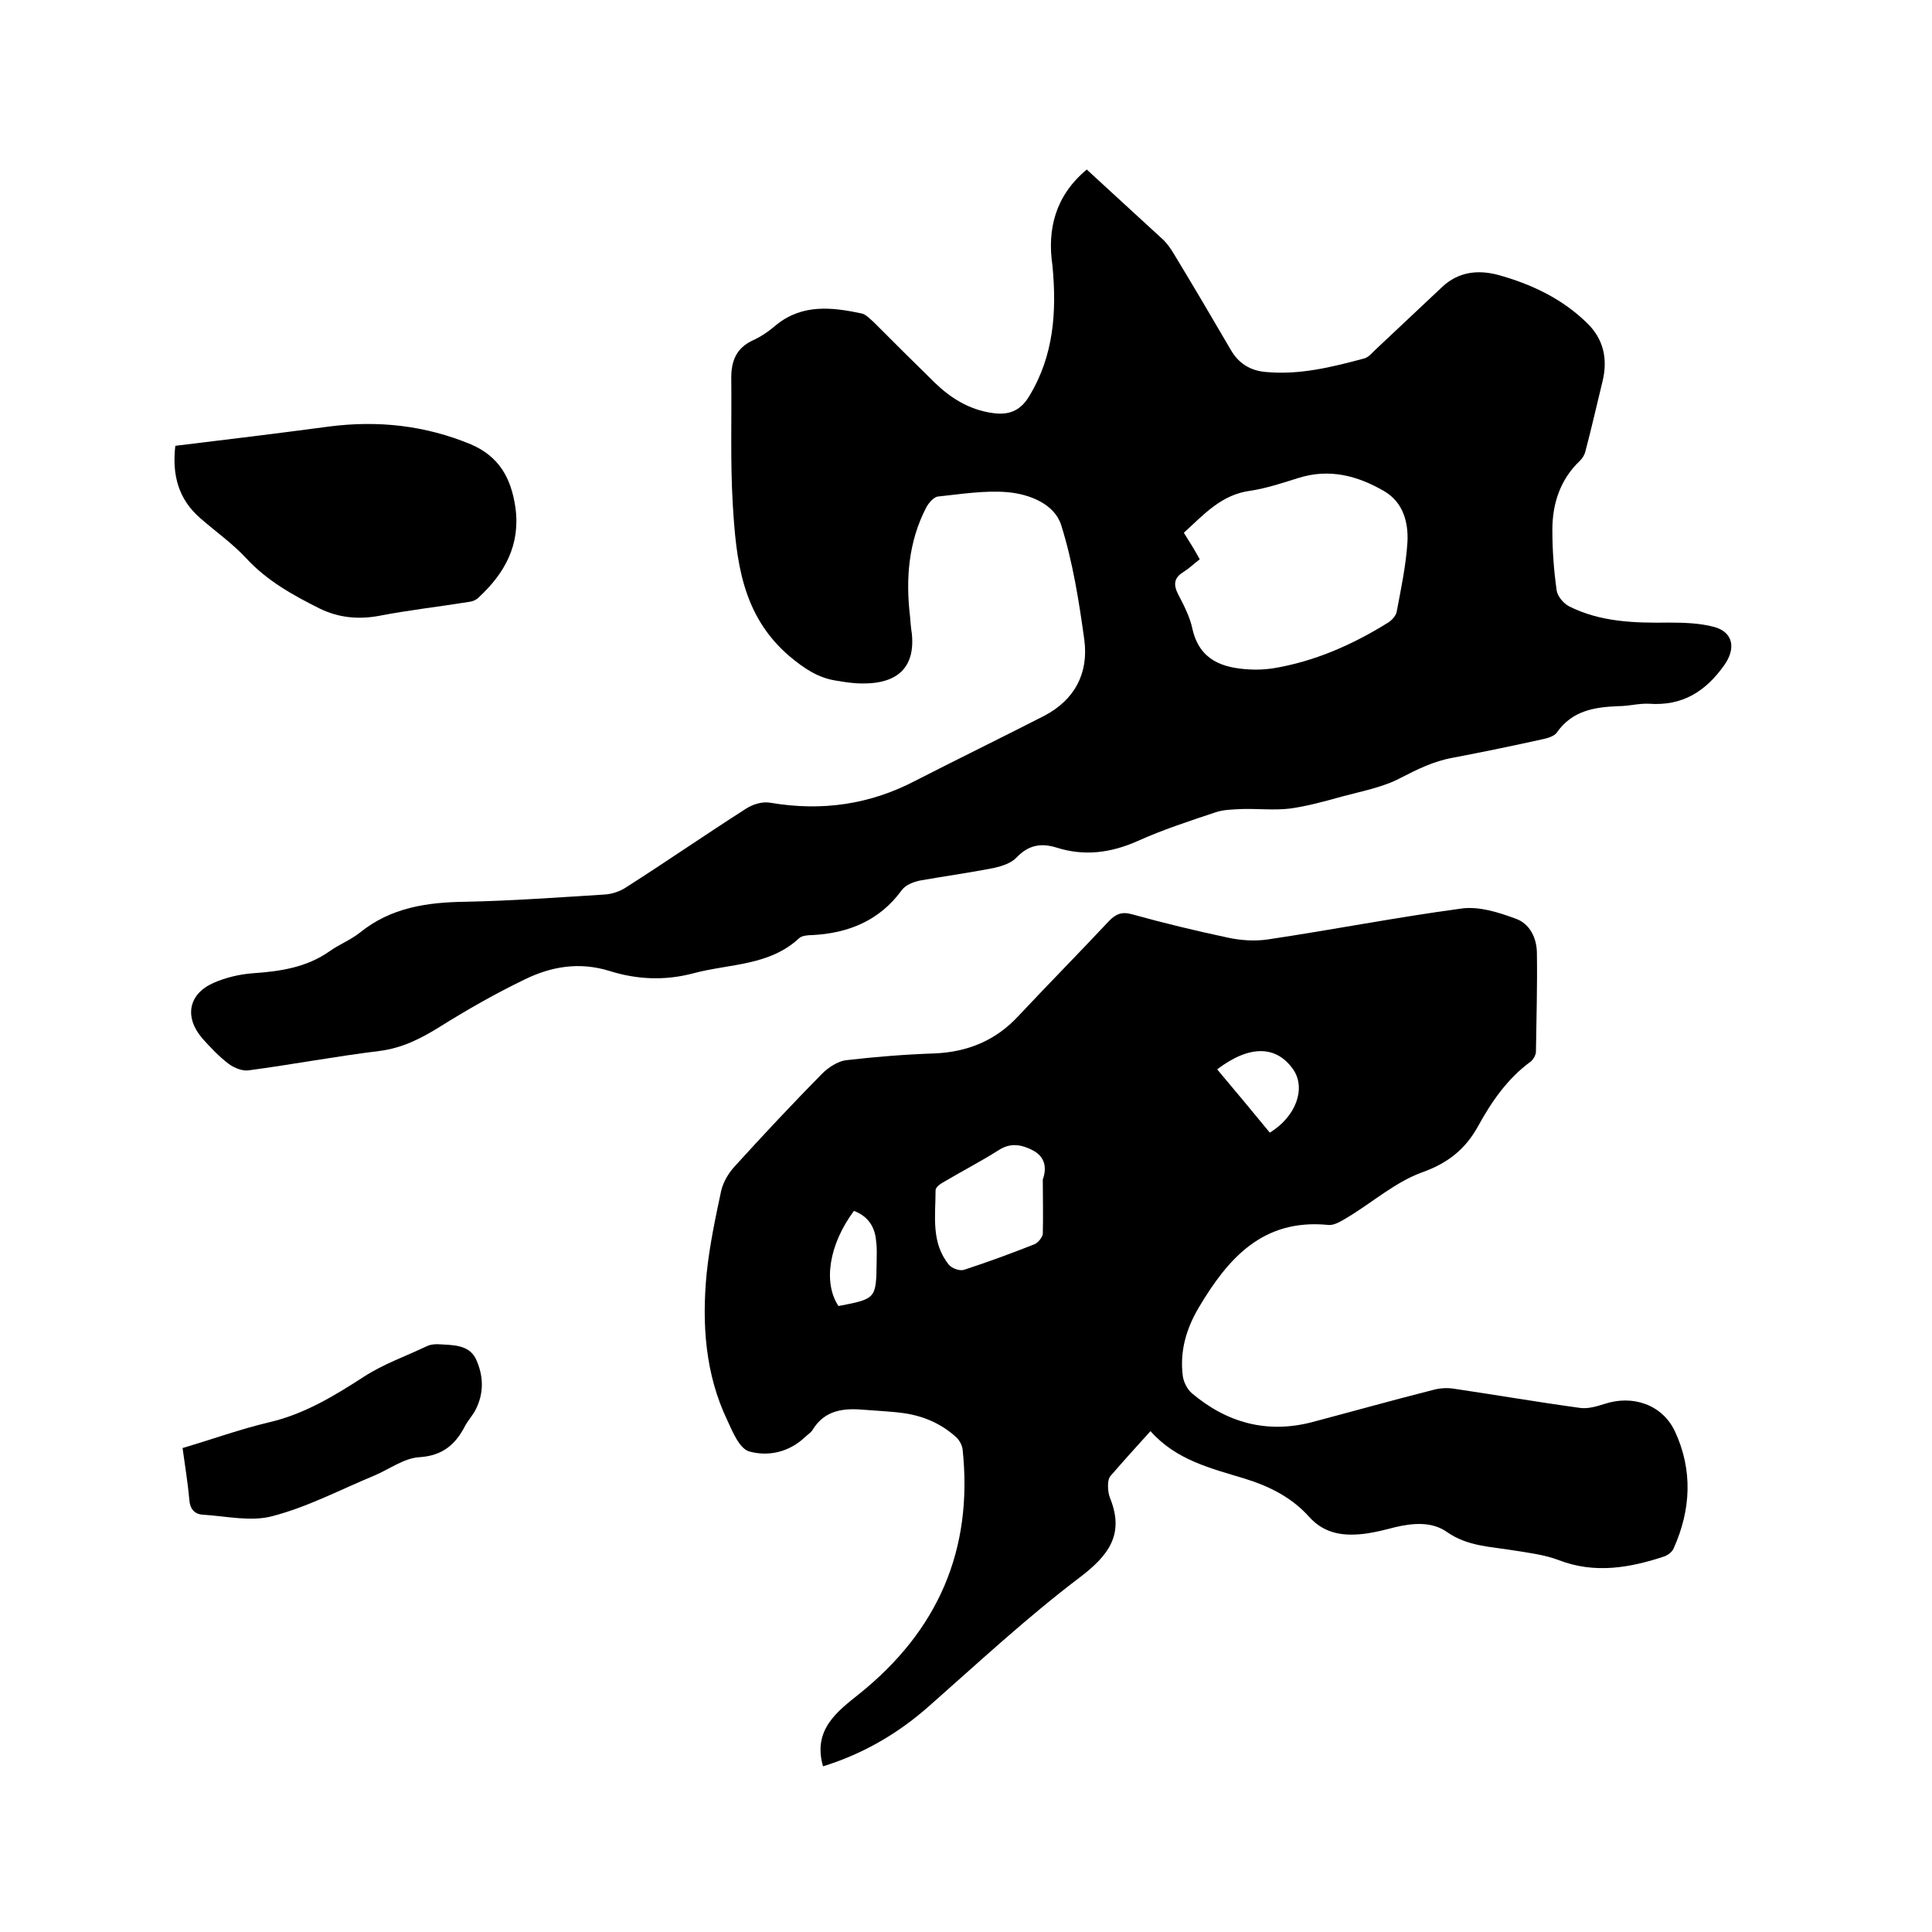
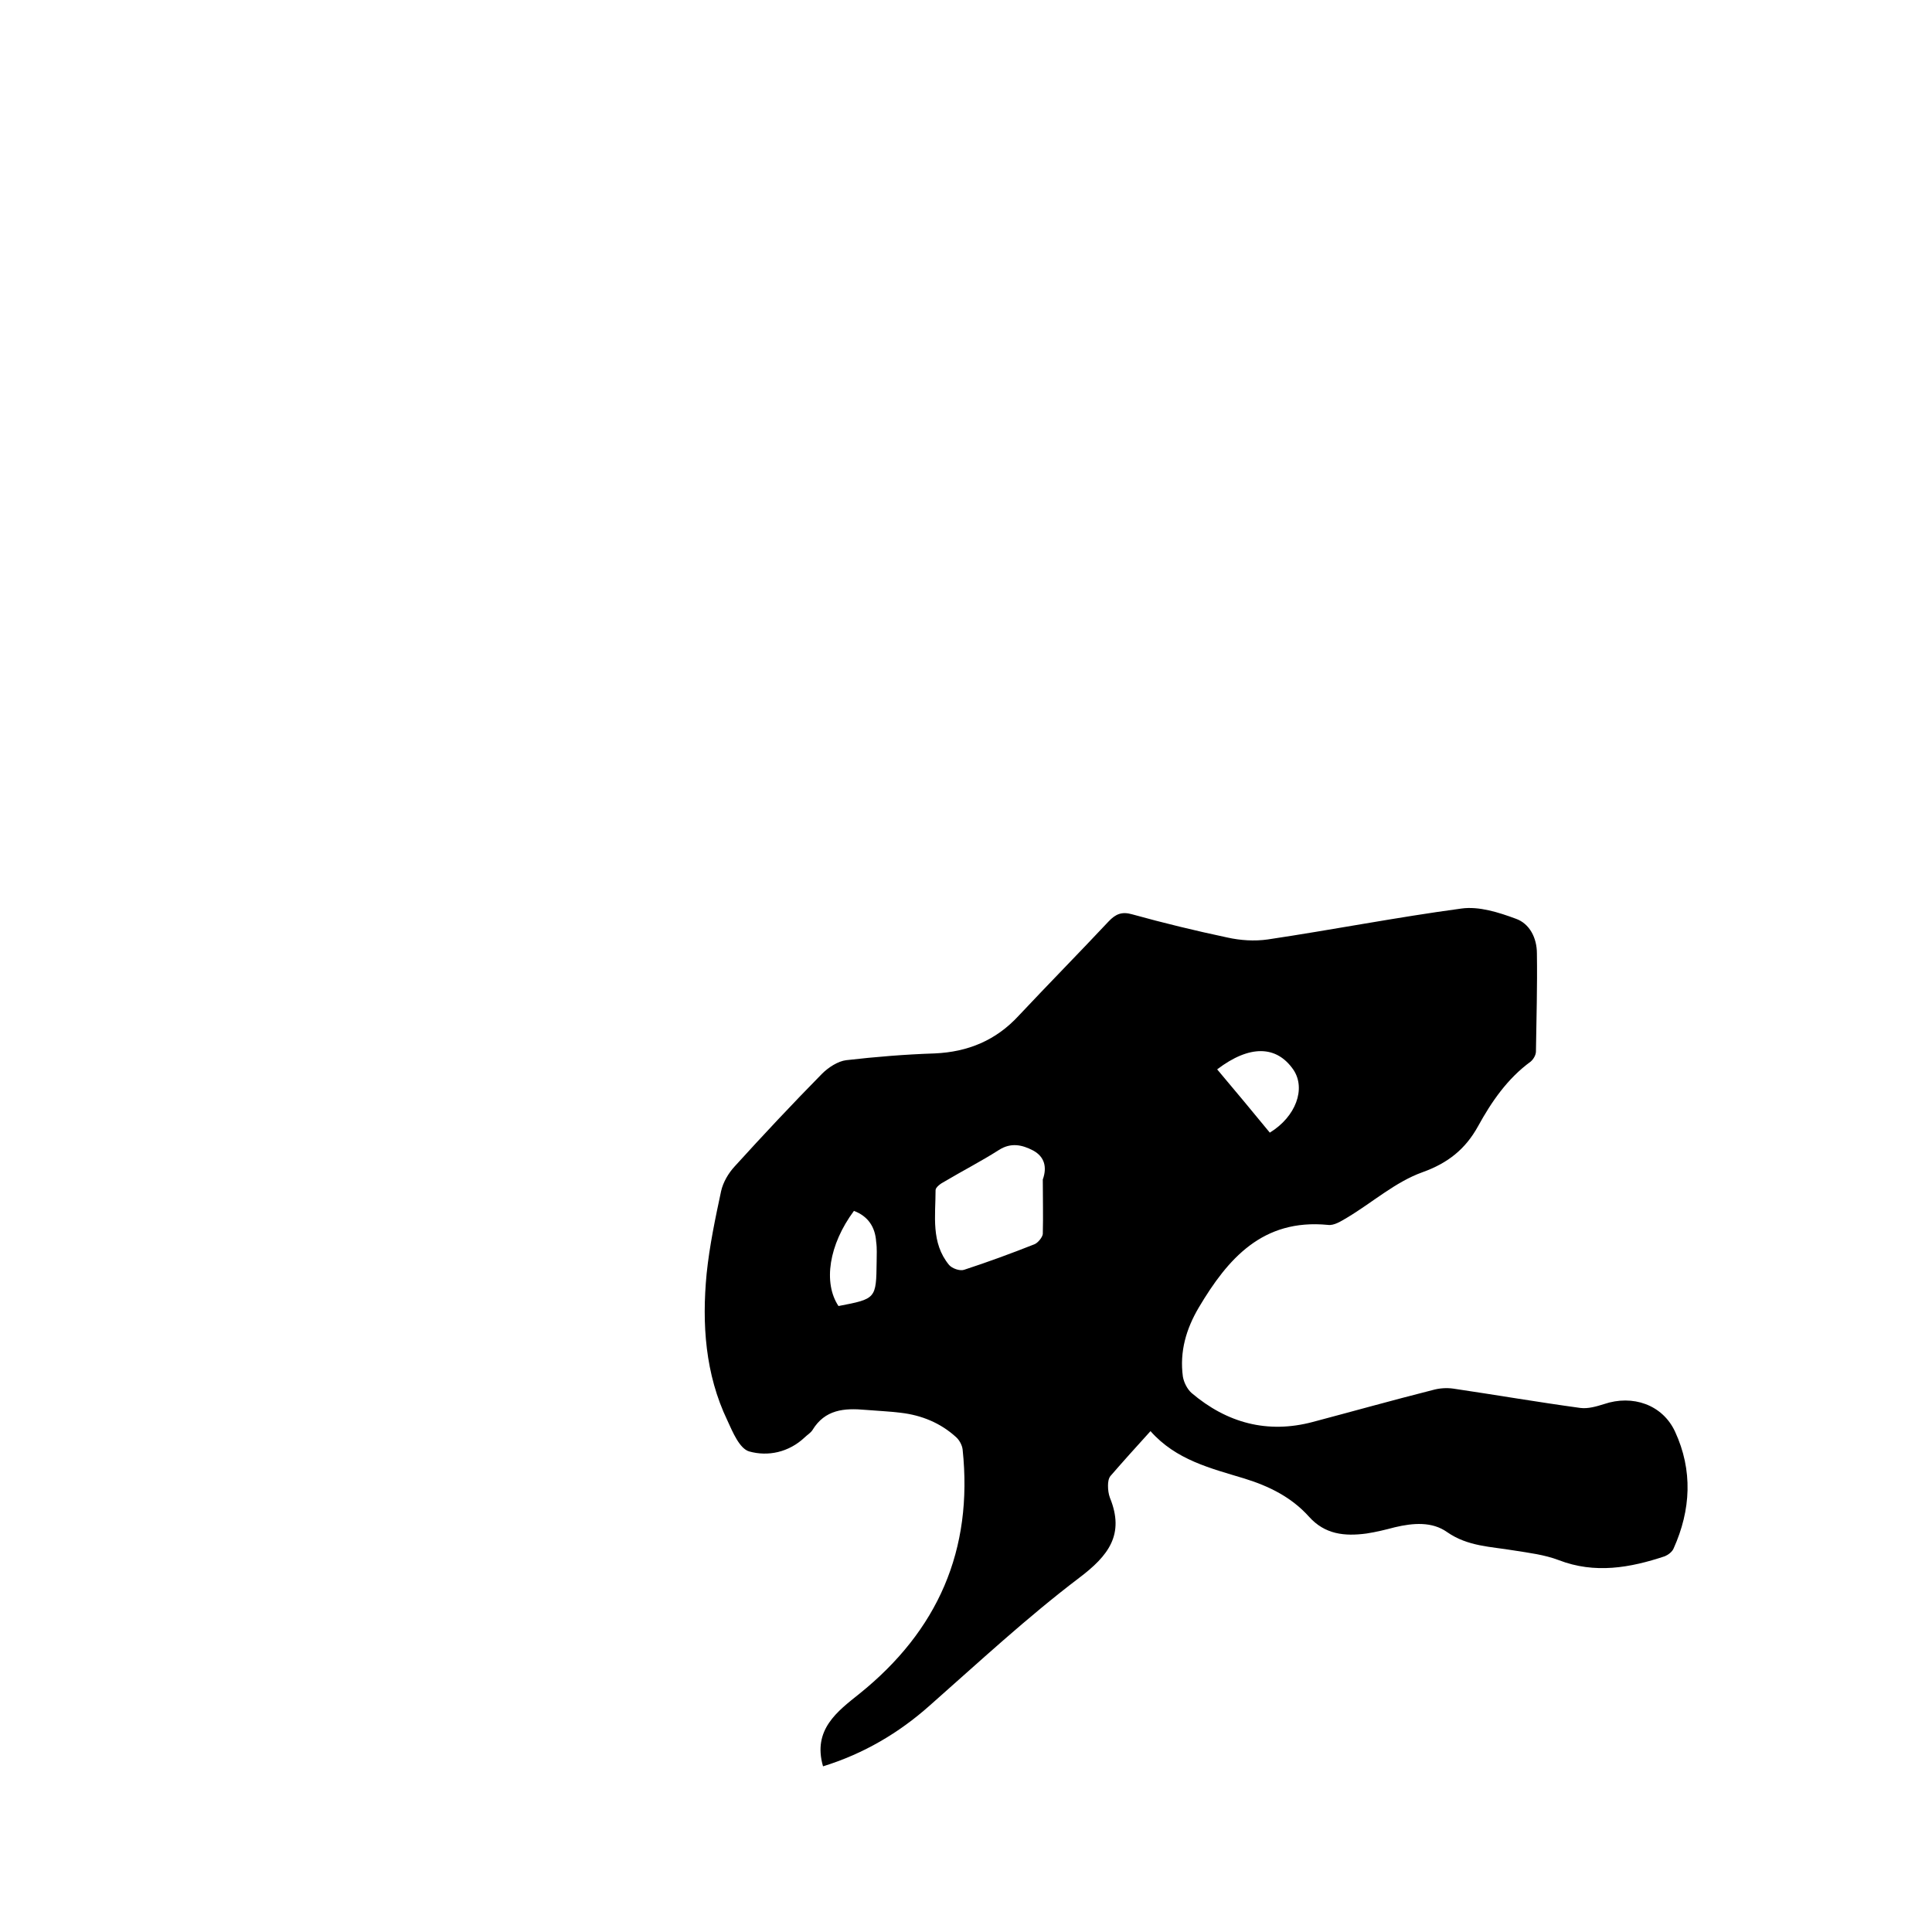
<svg xmlns="http://www.w3.org/2000/svg" enable-background="new 0 0 400 400" viewBox="0 0 400 400">
-   <path d="m225 35.1c5.4 5 10.7 9.8 15.9 14.6.8.8 1.5 1.8 2.1 2.8 4 6.6 7.9 13.2 11.8 19.9 1.6 2.8 4 4.3 7.1 4.6 7.1.7 13.9-1 20.6-2.8 1-.3 1.8-1.4 2.7-2.2 4.5-4.2 8.9-8.4 13.4-12.6 3.3-3.1 7.3-3.6 11.5-2.5 6.9 1.9 13.3 4.9 18.5 10 3.4 3.3 4.3 7.4 3.2 12-1.2 4.9-2.3 9.8-3.6 14.7-.2.7-.6 1.3-1.1 1.8-4.1 3.9-5.7 8.9-5.7 14.3 0 4.2.3 8.4.9 12.6.2 1.2 1.4 2.6 2.5 3.2 6.5 3.3 13.6 3.5 20.7 3.4 3.1 0 6.4.1 9.4.9 4 1.1 4.5 4.5 2.1 7.9-3.9 5.5-8.7 8.5-15.6 8-2.1-.1-4.2.5-6.3.5-5 .2-9.6.9-12.8 5.5-.5.7-1.8 1.1-2.7 1.3-6.3 1.4-12.6 2.7-18.9 3.9-3.9.7-7.3 2.4-10.8 4.2-3.6 1.9-7.9 2.7-12 3.8-3.6 1-7.2 2-10.8 2.5-3.3.4-6.7 0-10 .1-1.8.1-3.8.1-5.5.7-5.4 1.8-10.9 3.6-16 5.9-5.6 2.5-11.1 3.2-16.8 1.4-3.2-1-5.8-.6-8.3 2-1.1 1.2-3 1.8-4.7 2.2-5.1 1-10.2 1.7-15.3 2.6-1.4.3-3 .9-3.8 2-4.6 6.3-11 8.9-18.5 9.3-.9 0-2.1.1-2.7.6-6.2 5.8-14.4 5.3-21.9 7.3-6 1.6-11.8 1.3-17.5-.5-6.2-1.9-12-.9-17.5 1.8-6 2.9-11.8 6.2-17.4 9.7-4 2.5-7.9 4.5-12.7 5.1-9 1.1-18 2.8-27 4-1.3.2-3-.5-4.1-1.3-2-1.5-3.8-3.4-5.5-5.3-3.8-4.4-2.9-9.2 2.3-11.5 2.5-1.1 5.4-1.8 8.2-2 5.7-.4 11.1-1.2 15.9-4.6 2-1.4 4.3-2.3 6.2-3.8 6.4-5.2 13.9-6.3 21.9-6.4 9.6-.2 19.2-.9 28.8-1.5 1.6-.1 3.3-.7 4.6-1.6 8.3-5.3 16.4-10.9 24.7-16.2 1.4-.9 3.4-1.5 5-1.2 10.6 1.8 20.6.4 30.1-4.6 8.8-4.5 17.8-8.9 26.6-13.4 6.3-3.3 9.2-8.8 8.3-15.7-1.1-8-2.4-16.2-4.8-23.8-1.4-4.4-6.6-6.4-11.1-6.8-4.8-.4-9.6.4-14.4.9-.9.1-2 1.4-2.5 2.4-3.6 7-4.2 14.6-3.3 22.3.1 1.3.2 2.5.4 3.8.8 8.5-5 10.3-10.4 10.2-1.8 0-3.6-.3-5.4-.6-3.7-.6-6.5-2.5-9.5-5-10-8.5-11.1-20-11.8-31.7-.5-8.6-.2-17.3-.3-26 0-3.4 1-6.1 4.4-7.7 1.8-.8 3.5-2 5-3.3 5.4-4.3 11.5-3.6 17.6-2.3.9.2 1.7 1.1 2.5 1.8 4.2 4.2 8.4 8.4 12.6 12.5 3.3 3.2 7.1 5.6 11.9 6.3 3.3.5 5.8-.3 7.7-3.5 5.1-8.4 5.7-17.5 4.8-27-1.1-7.4.5-14.4 7.1-19.9zm23.4 80.7c-1.2.9-2.1 1.8-3.2 2.5-2 1.2-2.4 2.5-1.3 4.7 1.2 2.3 2.5 4.8 3 7.3 1.5 6.4 6.2 8 11.8 8.3 1.6.1 3.2 0 4.7-.2 8.7-1.4 16.6-4.9 24-9.5.8-.5 1.7-1.5 1.8-2.4.9-4.8 1.9-9.5 2.2-14.3.2-4.1-.9-8.2-4.8-10.5-5.5-3.2-11.4-4.8-17.9-2.7-3.2 1-6.5 2.1-9.8 2.6-6.1.8-9.7 5-13.8 8.7 1.2 1.9 2.2 3.5 3.3 5.5z" />
  <path d="m170.4 365.7c-2.2-7.6 3-11.4 7.5-15 16.3-13.1 23.6-29.8 21.4-50.6-.1-.9-.7-2-1.4-2.6-3.2-2.9-7.1-4.5-11.4-5-2.4-.3-4.9-.4-7.3-.6-4.4-.4-8.4-.1-11 4.2-.4.6-1.1 1-1.6 1.5-3.3 3.1-7.6 4-11.5 2.9-2-.6-3.4-4-4.5-6.4-4.6-9.6-5.3-20-4.3-30.4.6-5.8 1.8-11.5 3-17.1.4-1.8 1.5-3.7 2.8-5.1 5.9-6.5 11.9-12.9 18.1-19.2 1.3-1.3 3.3-2.6 5-2.8 6.1-.7 12.2-1.2 18.3-1.4 6.9-.3 12.7-2.7 17.4-7.8 6.2-6.6 12.5-13 18.6-19.5 1.5-1.6 2.8-2.1 4.9-1.5 6.5 1.8 13.1 3.4 19.7 4.8 2.7.6 5.6.8 8.4.4 13.4-2 26.7-4.6 40.1-6.4 3.6-.5 7.7.8 11.2 2.1 2.9 1 4.4 4 4.4 7.2.1 6.8-.1 13.5-.2 20.3 0 .7-.5 1.6-1.1 2.1-4.8 3.5-8.1 8.3-10.9 13.4-2.6 4.7-6.2 7.6-11.5 9.5-5.6 2-10.4 6.3-15.6 9.4-1.2.7-2.7 1.7-4 1.5-13.5-1.3-20.7 7-26.7 17.1-2.6 4.4-4 9.1-3.3 14.3.2 1.2.9 2.6 1.8 3.4 7.3 6.2 15.7 8.5 25.1 6 8.3-2.2 16.5-4.5 24.8-6.6 1.4-.4 2.9-.5 4.3-.3 8.8 1.3 17.5 2.8 26.3 4 1.6.2 3.3-.3 4.9-.8 5.9-2 12.1.1 14.7 5.7 3.7 8 3.3 16.2-.3 24.2-.3.7-1.1 1.3-1.8 1.6-7.2 2.4-14.5 3.7-22 .8-2.9-1.1-6.1-1.5-9.3-2-4.7-.8-9.5-.8-13.8-3.8-3.1-2.2-7-1.9-10.8-1-1.9.5-3.9 1-5.9 1.3-4.5.6-8.6.2-11.9-3.5-3.6-4-8.2-6.3-13.4-7.9-6.9-2.1-14.1-3.8-19.4-9.8-3 3.3-5.7 6.3-8.3 9.3-.4.5-.5 1.3-.5 2 0 .8.1 1.7.4 2.5 3.1 7.6-.3 12-6.4 16.6-10.8 8.2-20.7 17.4-30.9 26.4-6.4 5.7-13.7 10-22.1 12.6zm45.5-121.5c.9-2.5.4-4.7-2-6-2.3-1.2-4.6-1.7-7.1-.1-3.6 2.3-7.5 4.3-11.2 6.5-.8.4-1.9 1.2-1.9 1.8 0 5.3-1 10.9 2.8 15.5.6.7 2.2 1.3 3.1 1 4.9-1.6 9.8-3.4 14.6-5.3.7-.3 1.6-1.4 1.7-2.1.1-3.7 0-7.5 0-11.3zm47-9.7c5.4-3.3 7.5-9.1 4.9-13-3.5-5.1-9.1-5.2-15.8-.1 3.7 4.4 7.3 8.7 10.9 13.1zm-86.1 16.2c-5.2 7-6.4 14.9-3.2 19.7 7.8-1.5 7.8-1.5 7.9-9.2 0-1.4.1-2.7-.1-4.1-.2-3.1-1.7-5.3-4.6-6.4z" />
-   <path d="m36.3 92.3c10.8-1.3 21.4-2.6 31.9-4 10.2-1.3 19.9-.2 29.3 3.7 5.8 2.5 8.3 6.9 9.2 13 1.1 7.8-2.2 13.7-7.6 18.7-.5.5-1.2.8-1.9.9-6.2 1-12.5 1.7-18.7 2.9-4.3.8-8.4.4-12.3-1.5-5.6-2.8-11-5.8-15.3-10.5-2.8-3-6.2-5.4-9.3-8.1-4.7-4-6-9.1-5.3-15.1z" />
-   <path d="m37.8 299.8c6.1-1.8 11.9-3.9 17.8-5.3 7.4-1.7 13.6-5.5 19.8-9.5 4-2.6 8.6-4.2 13-6.3.6-.3 1.4-.4 2.2-.4 3 .2 6.4 0 7.9 3 1.6 3.4 1.8 7.1-.1 10.7-.6 1.1-1.5 2.1-2.1 3.2-2 3.9-4.7 6.2-9.5 6.5-3.2.2-6.2 2.5-9.3 3.8-7 2.9-13.8 6.5-21.1 8.4-4.4 1.2-9.6 0-14.4-.3-1.8-.1-2.7-1.3-2.8-3.1-.3-3.4-.9-7-1.4-10.7z" />
</svg>